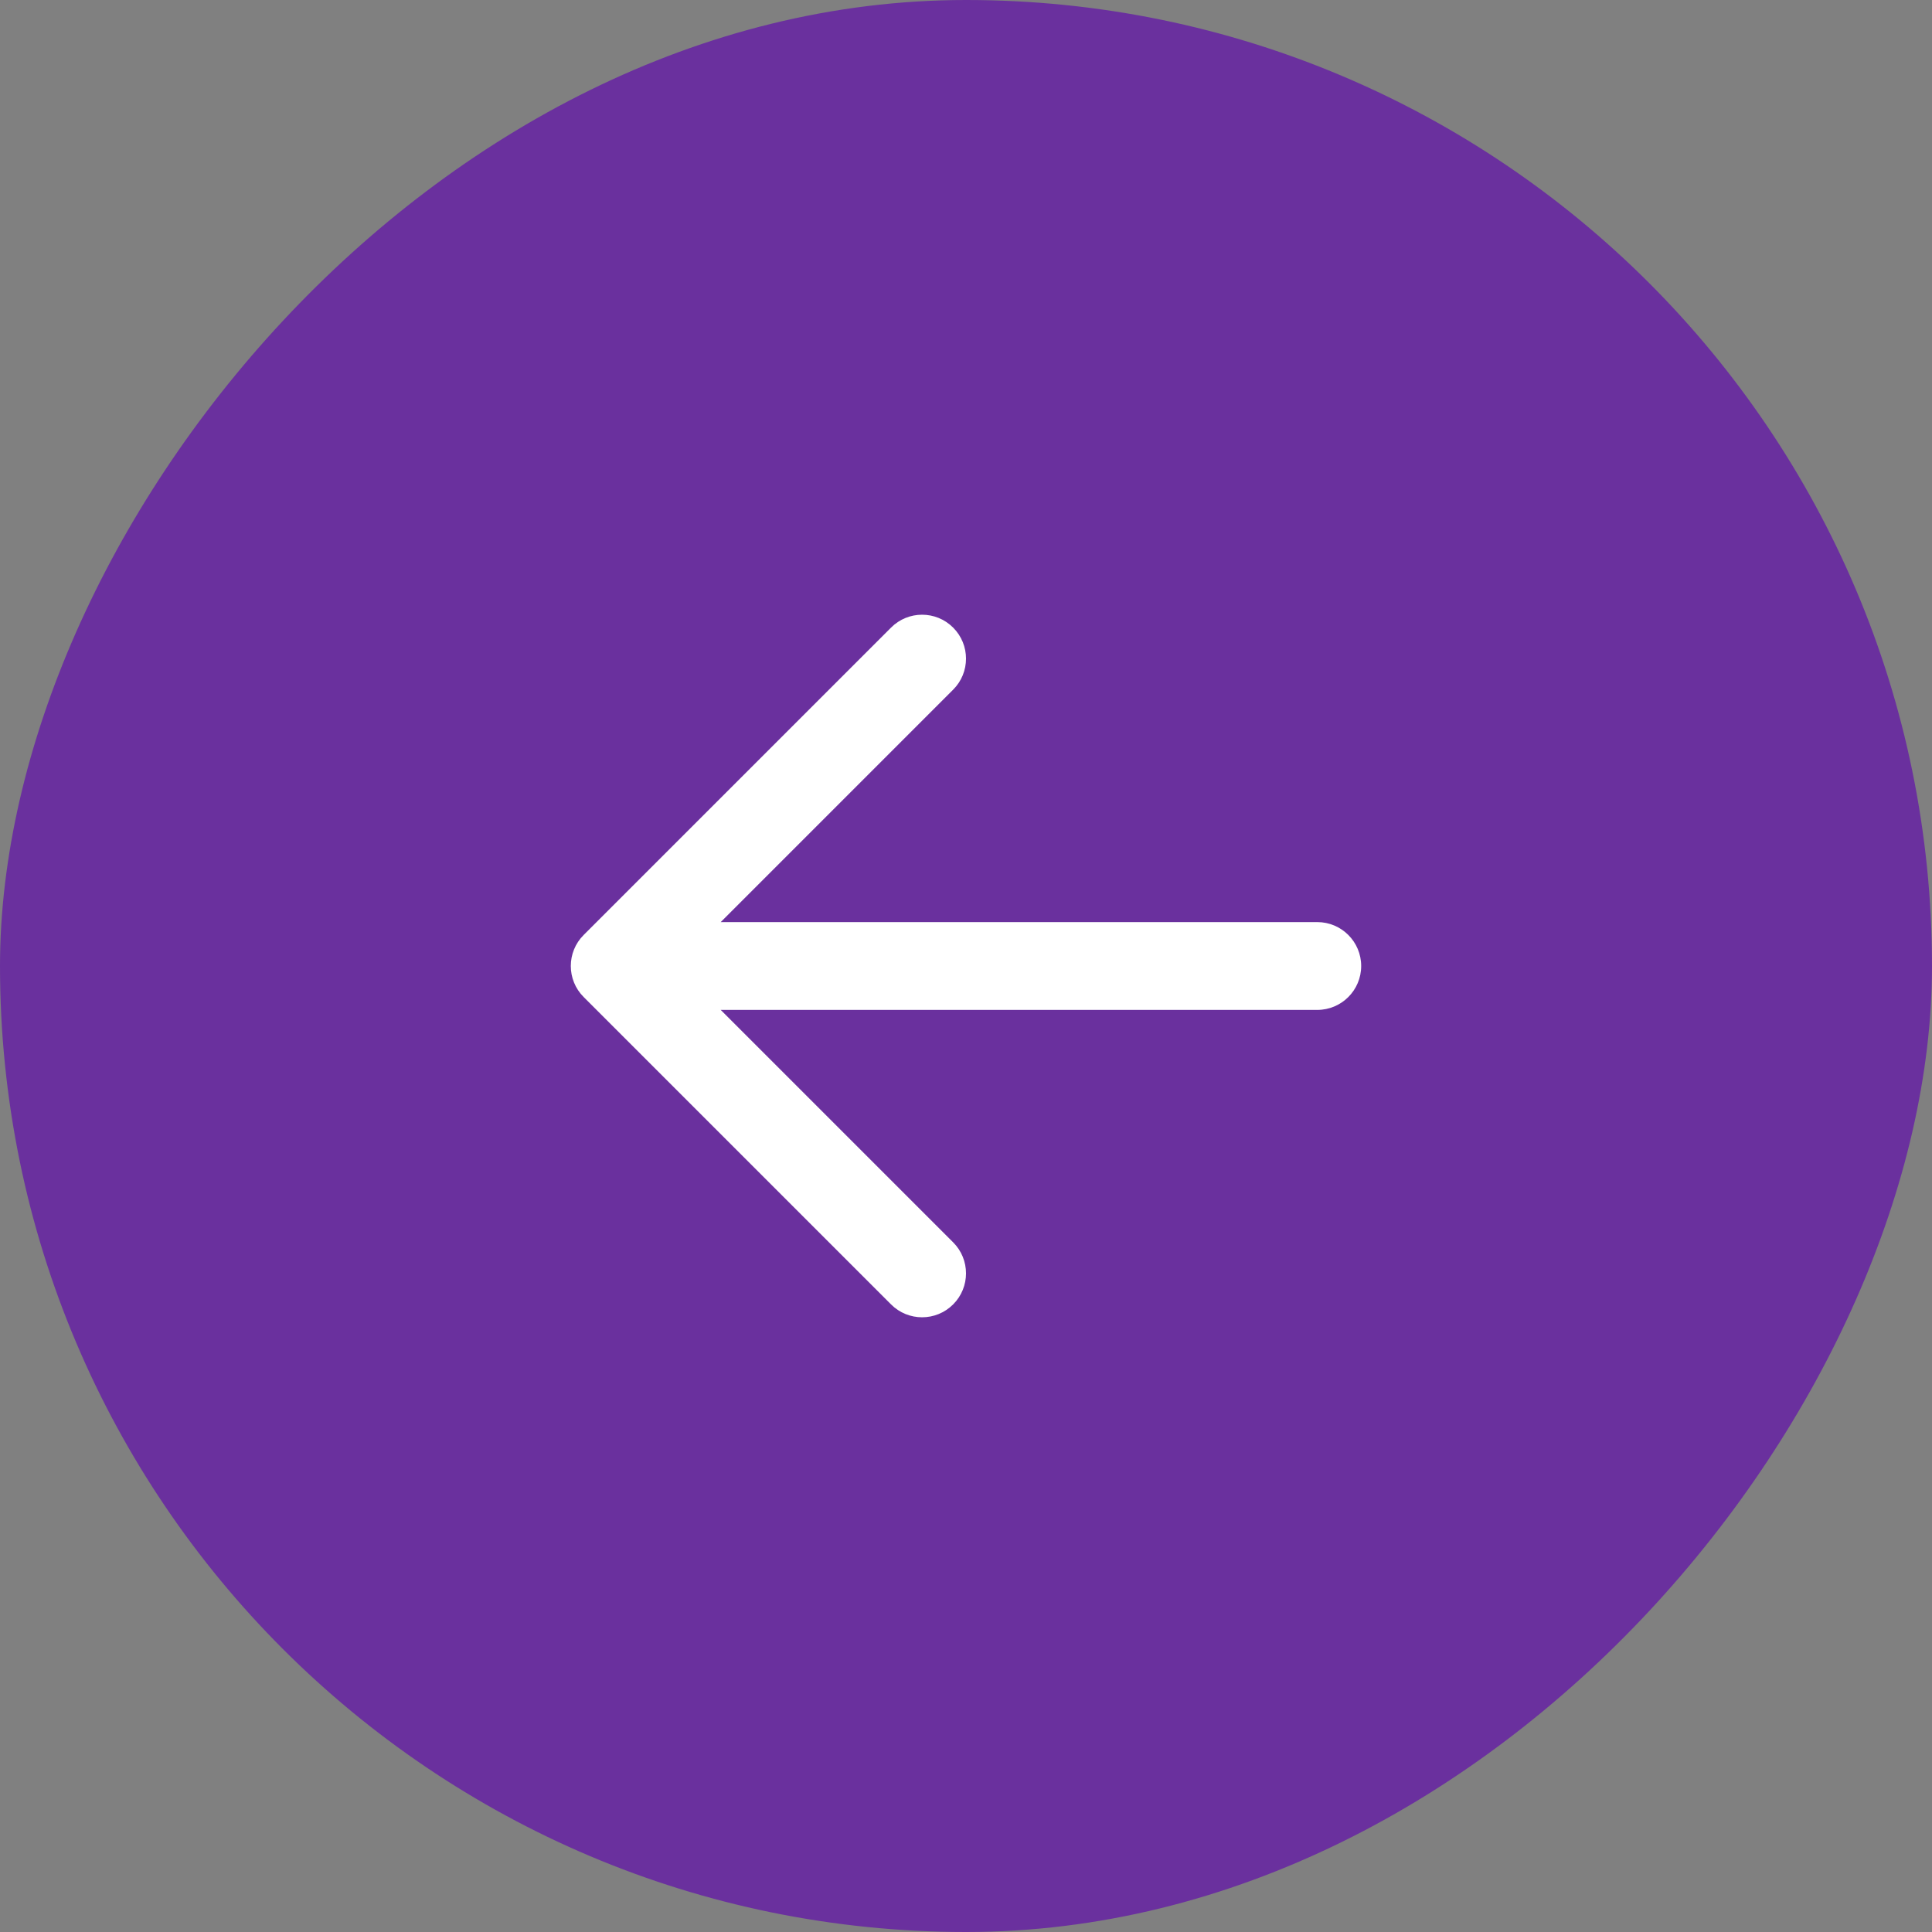
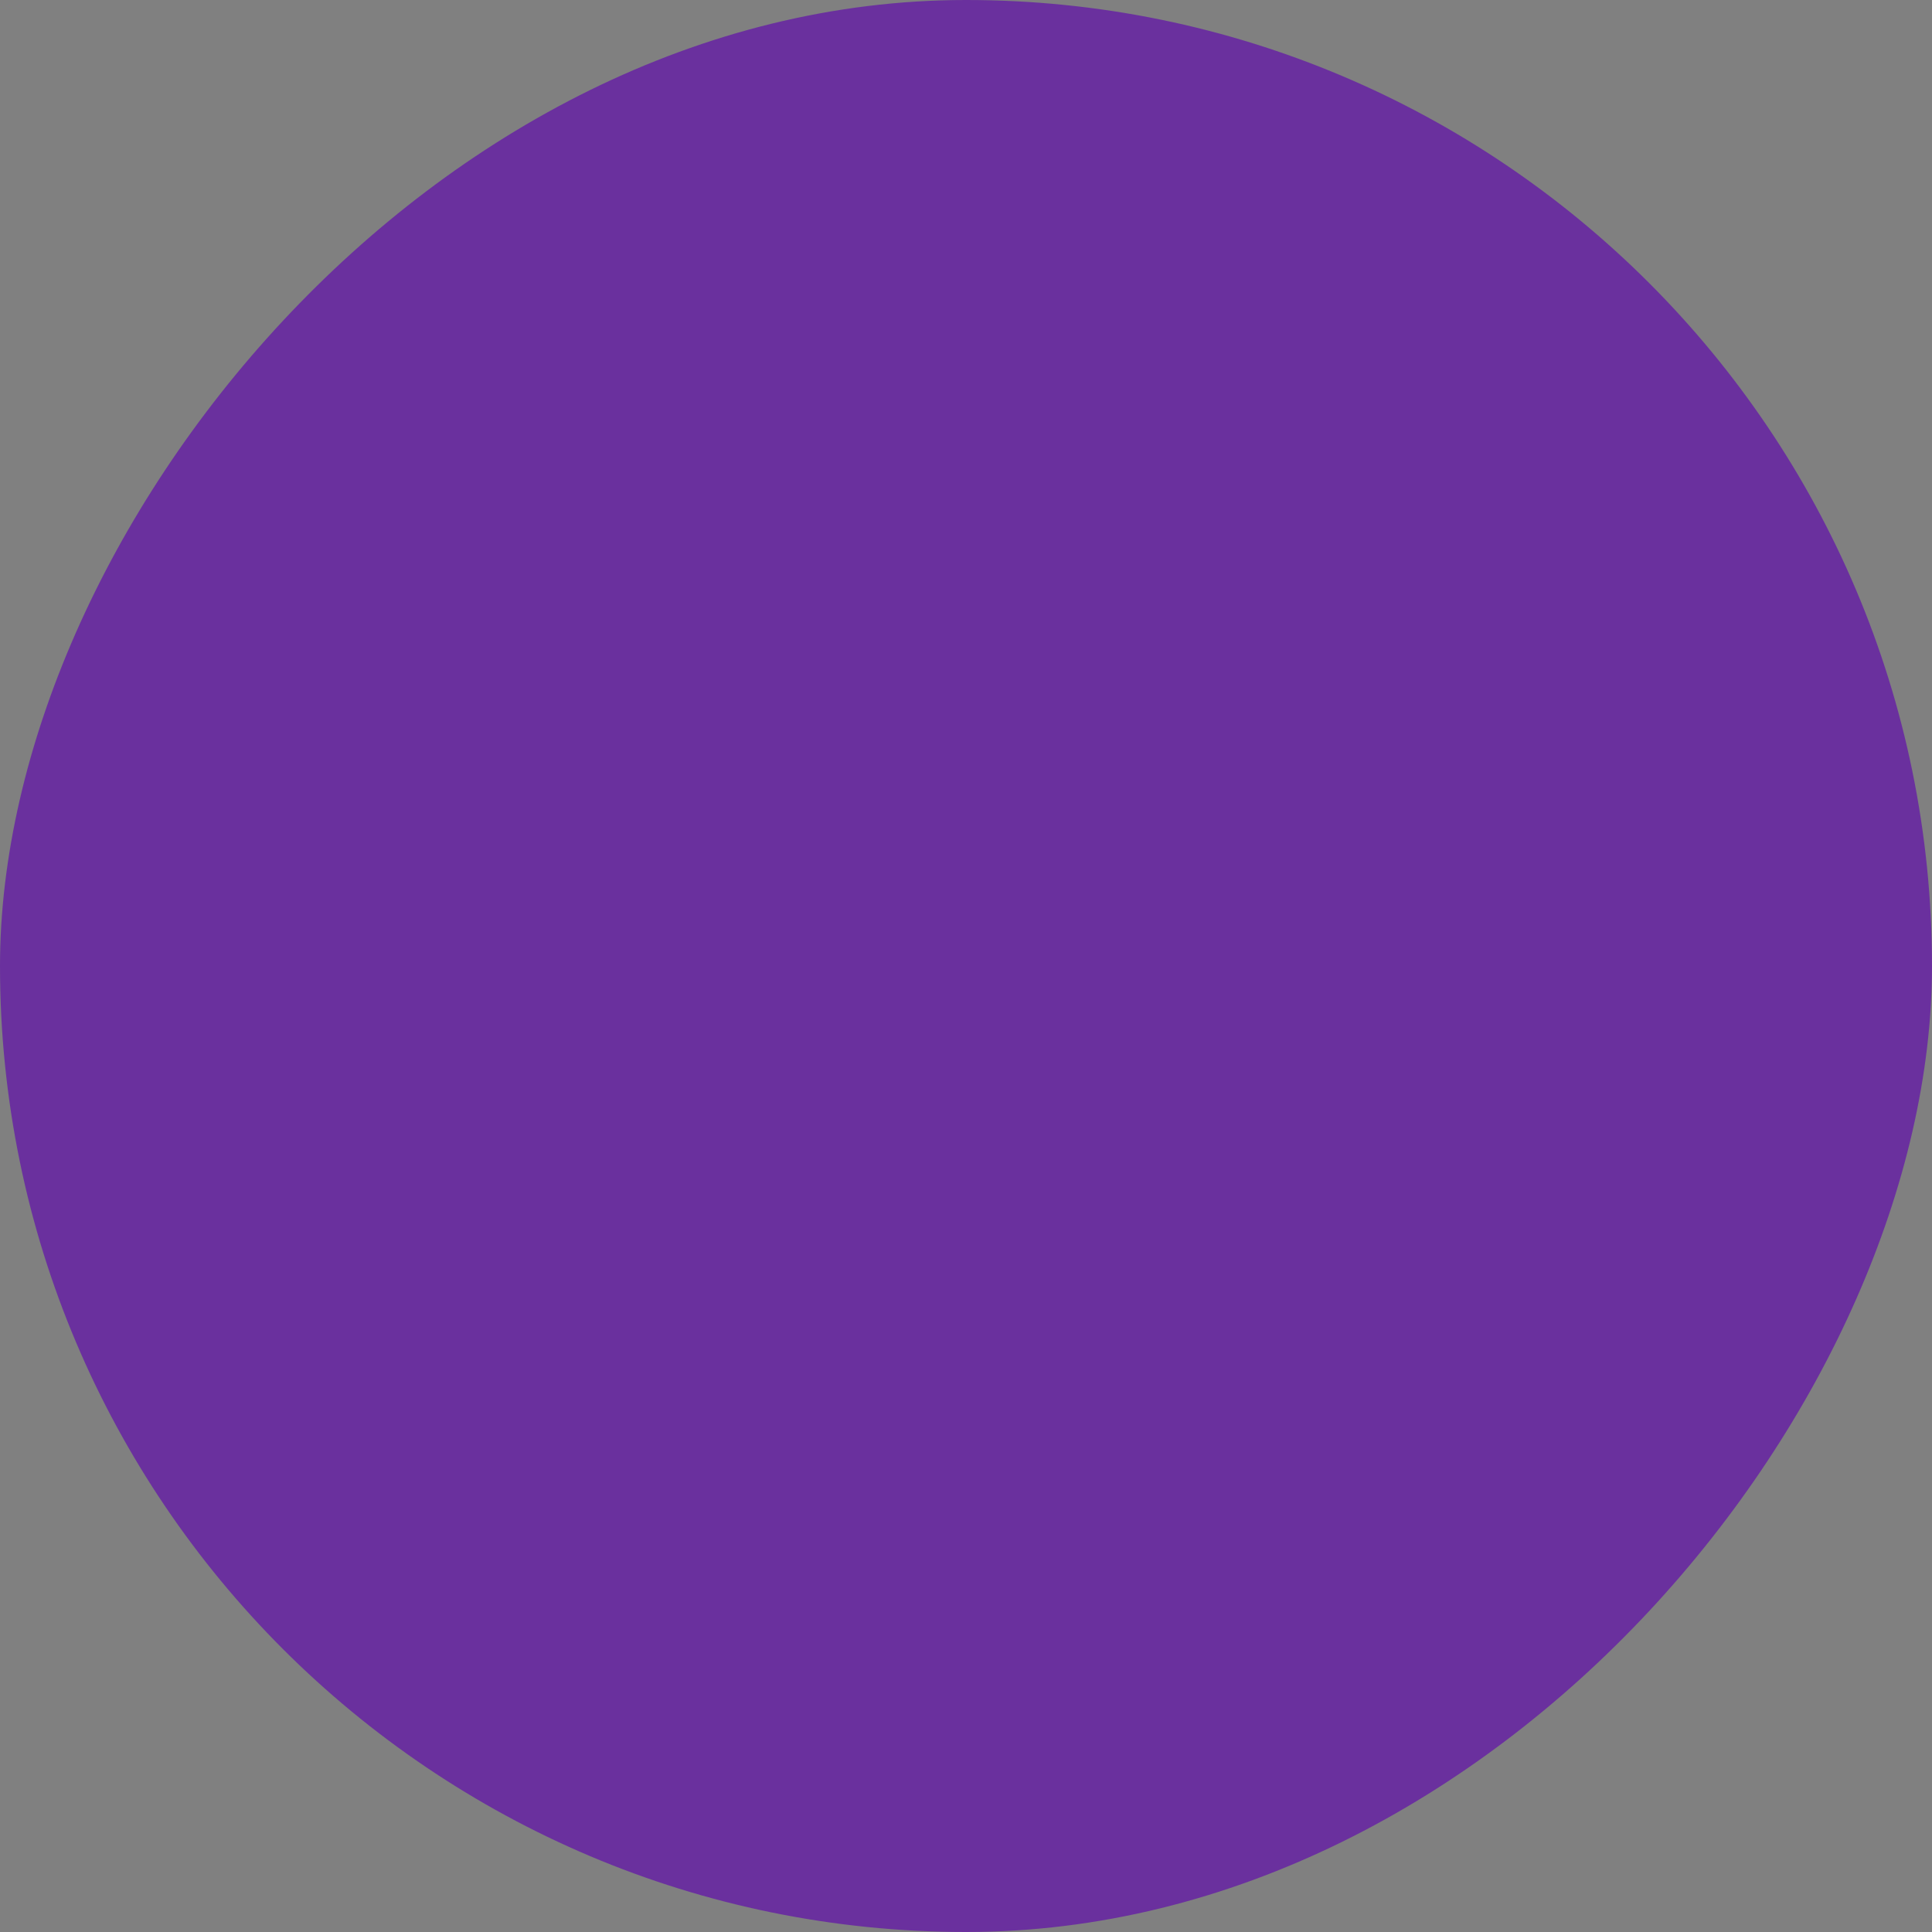
<svg xmlns="http://www.w3.org/2000/svg" width="44" height="44" viewBox="0 0 44 44" fill="none">
  <rect x="0" y="0" width="44" height="44" fill="#808080" stroke="none" />
  <rect width="44" height="44" rx="22" transform="matrix(-1 0 0 1 44 0)" fill="#6A309E" />
-   <path d="M20.293 29.707C20.683 30.098 21.317 30.098 21.707 29.707C22.098 29.317 22.098 28.683 21.707 28.293L16.414 23H30C30.552 23 31 22.552 31 22C31 21.448 30.552 21 30 21H16.414L21.707 15.707C22.098 15.317 22.098 14.683 21.707 14.293C21.317 13.902 20.683 13.902 20.293 14.293L13.293 21.293C12.902 21.683 12.902 22.317 13.293 22.707L20.293 29.707Z" fill="white" />
</svg>